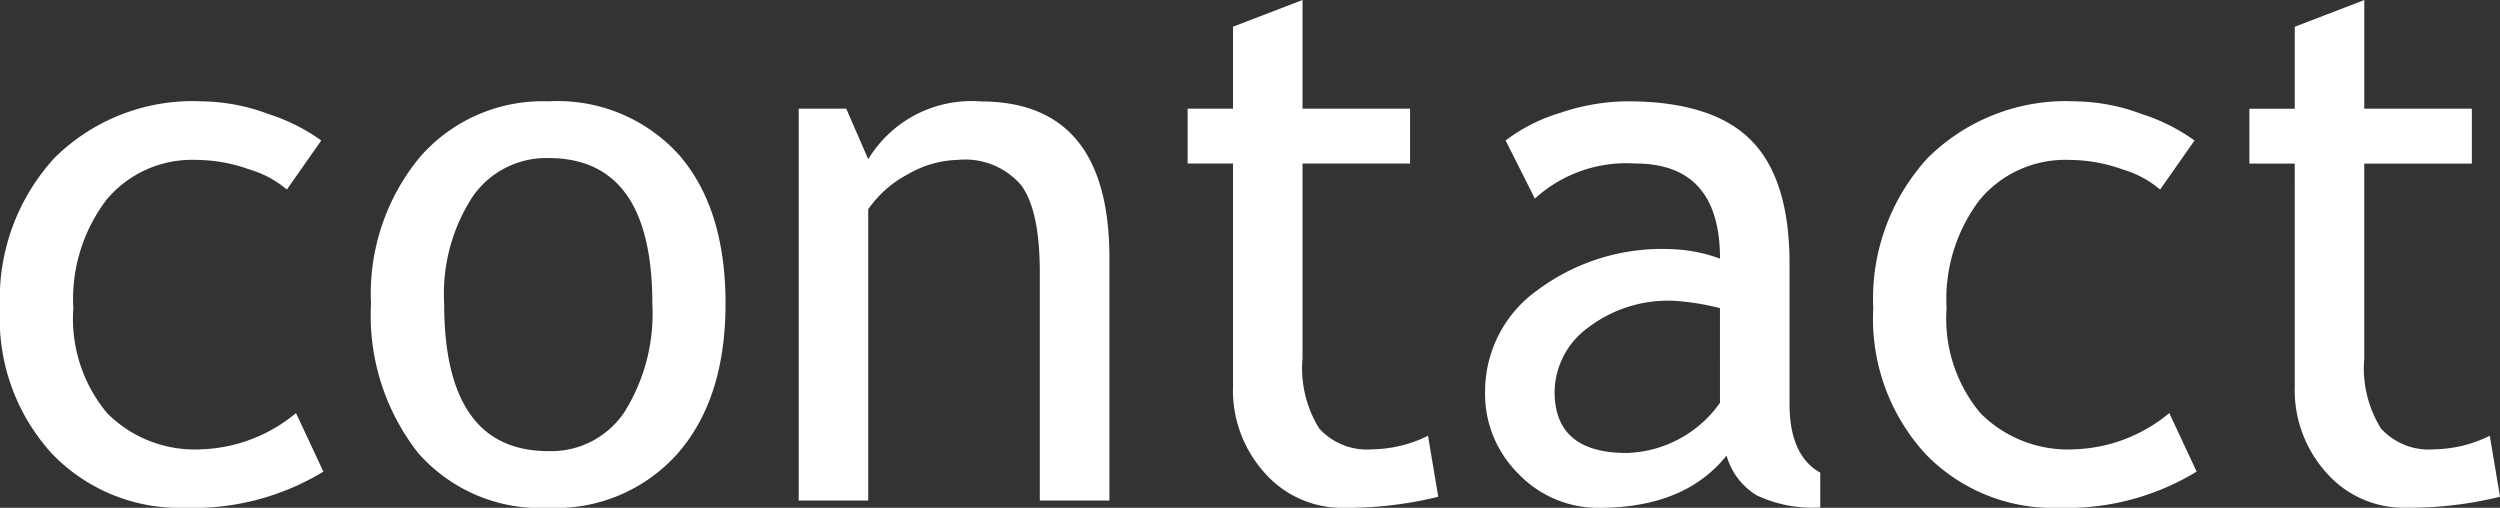
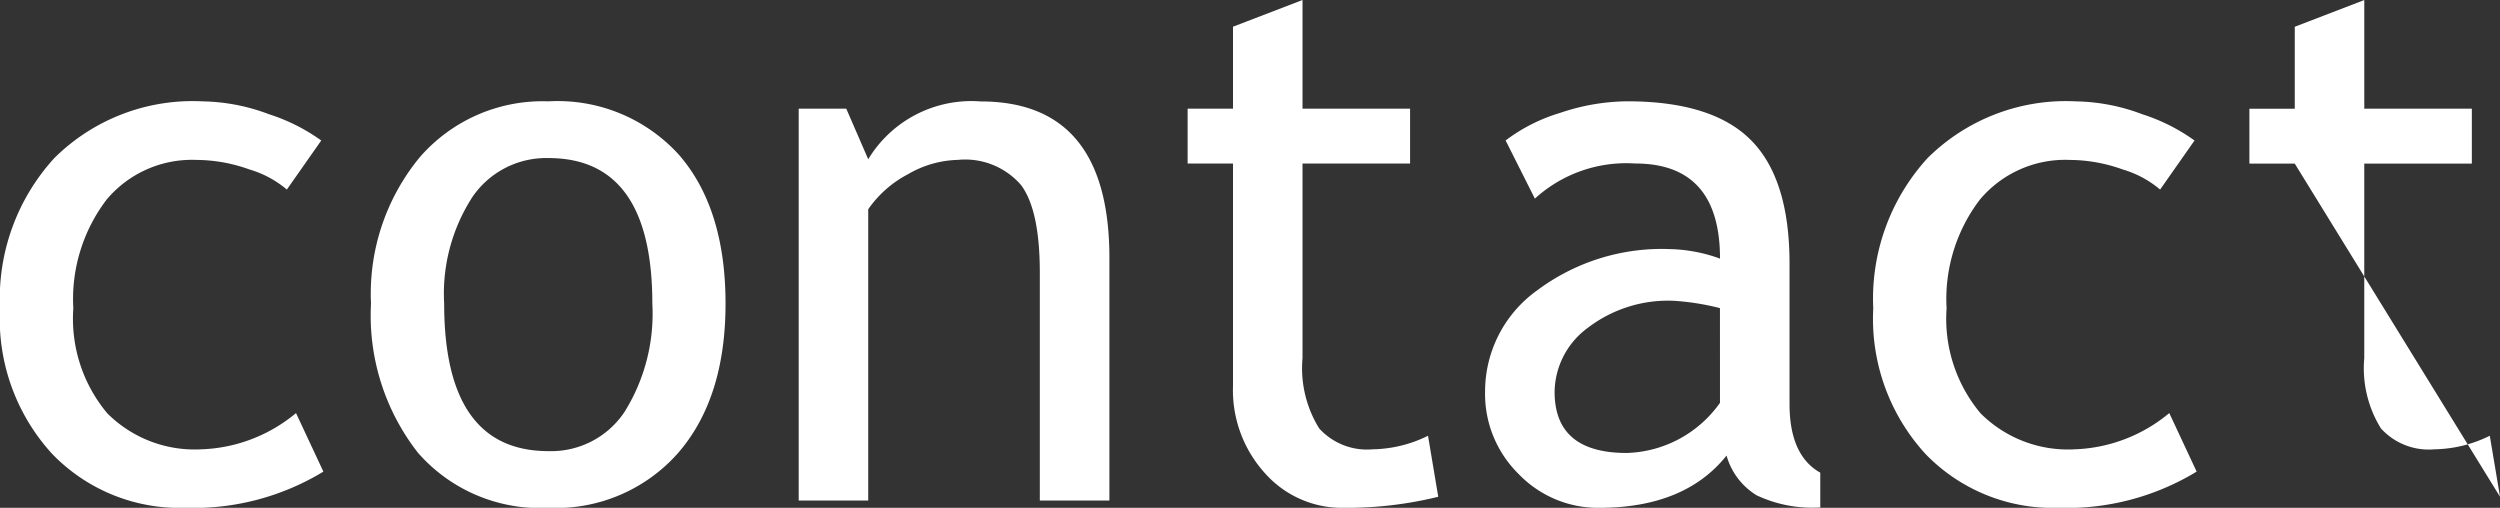
<svg xmlns="http://www.w3.org/2000/svg" width="133.457" height="27.109" viewBox="0 0 133.457 27.109">
  <rect x="0" y="0" width="133.457" height="27.109" fill="#333333" stroke="none" />
-   <path id="パス_13441" data-name="パス 13441" d="M-49.414-19.219-51.25-16.6a5.493,5.493,0,0,0-2-1.074,8.428,8.428,0,0,0-2.822-.508,5.945,5.945,0,0,0-4.8,2.119,8.766,8.766,0,0,0-1.777,5.811,7.854,7.854,0,0,0,1.816,5.6A6.6,6.6,0,0,0-55.8-2.734a8.32,8.32,0,0,0,5.039-1.934L-49.3-1.543A13.354,13.354,0,0,1-56.7.391,9.445,9.445,0,0,1-63.77-2.48a10.672,10.672,0,0,1-2.793-7.773,11.118,11.118,0,0,1,2.9-8.027,10.476,10.476,0,0,1,7.939-3.027,10.409,10.409,0,0,1,3.516.684A9.991,9.991,0,0,1-49.414-19.219Zm2.656,8.711A11.445,11.445,0,0,1-44.15-18.33a8.682,8.682,0,0,1,6.865-2.979,8.734,8.734,0,0,1,6.973,2.861q2.48,2.861,2.48,7.939,0,5.059-2.539,7.979A8.689,8.689,0,0,1-37.285.391a8.645,8.645,0,0,1-6.973-2.949A11.891,11.891,0,0,1-46.758-10.508Zm3.906,0q0,7.871,5.566,7.871a4.7,4.7,0,0,0,4.072-2.109,9.908,9.908,0,0,0,1.475-5.762q0-7.773-5.547-7.773a4.771,4.771,0,0,0-4.053,2.07A9.493,9.493,0,0,0-42.852-10.508ZM-11.055,0V-12.168q0-3.34-1.006-4.678a3.947,3.947,0,0,0-3.369-1.338,5.524,5.524,0,0,0-2.656.762,5.908,5.908,0,0,0-2.129,1.875V0h-3.711V-20.918h2.539l1.172,2.7a6.436,6.436,0,0,1,6-3.086q6.875,0,6.875,8.359V0ZM-.742-17.988H-3.164v-2.93H-.742v-4.375l3.711-1.426v5.8H8.711v2.93H2.969V-7.6a6.1,6.1,0,0,0,.889,3.75A3.445,3.445,0,0,0,6.719-2.734a6.865,6.865,0,0,0,2.949-.723L10.215-.2A20.511,20.511,0,0,1,5.156.391,5.489,5.489,0,0,1,.967-1.455,6.59,6.59,0,0,1-.742-6.113ZM25.605-2.4Q23.379.391,18.789.391A5.867,5.867,0,0,1,14.521-1.4,6,6,0,0,1,12.715-5.84,6.632,6.632,0,0,1,15.5-11.221a11.108,11.108,0,0,1,7.1-2.2,8.319,8.319,0,0,1,2.656.508q0-5.078-4.531-5.078a7.241,7.241,0,0,0-5.352,1.875l-1.562-3.105a9.166,9.166,0,0,1,2.92-1.475,11.374,11.374,0,0,1,3.564-.615q4.551,0,6.611,2.07t2.061,6.582v7.5q0,2.754,1.641,3.672V.371a6.989,6.989,0,0,1-3.389-.645A3.636,3.636,0,0,1,25.605-2.4Zm-.352-7.871a13.423,13.423,0,0,0-2.461-.391A7.043,7.043,0,0,0,18.2-9.219,4.3,4.3,0,0,0,16.426-5.8q0,3.262,3.848,3.262a6.316,6.316,0,0,0,4.98-2.676Zm25.332-8.945L48.75-16.6a5.493,5.493,0,0,0-2-1.074,8.428,8.428,0,0,0-2.822-.508,5.945,5.945,0,0,0-4.8,2.119,8.766,8.766,0,0,0-1.777,5.811,7.854,7.854,0,0,0,1.816,5.6A6.6,6.6,0,0,0,44.2-2.734a8.32,8.32,0,0,0,5.039-1.934L50.7-1.543A13.354,13.354,0,0,1,43.3.391,9.445,9.445,0,0,1,36.23-2.48a10.672,10.672,0,0,1-2.793-7.773,11.118,11.118,0,0,1,2.9-8.027,10.476,10.476,0,0,1,7.939-3.027,10.409,10.409,0,0,1,3.516.684A9.991,9.991,0,0,1,50.586-19.219Zm5.352,1.23H53.516v-2.93h2.422v-4.375l3.711-1.426v5.8h5.742v2.93H59.648V-7.6a6.1,6.1,0,0,0,.889,3.75A3.445,3.445,0,0,0,63.4-2.734a6.865,6.865,0,0,0,2.949-.723L66.895-.2a20.511,20.511,0,0,1-5.059.586,5.489,5.489,0,0,1-4.189-1.846,6.59,6.59,0,0,1-1.709-4.658Z" transform="translate(66.563 26.719)" fill="#fff" />
+   <path id="パス_13441" data-name="パス 13441" d="M-49.414-19.219-51.25-16.6a5.493,5.493,0,0,0-2-1.074,8.428,8.428,0,0,0-2.822-.508,5.945,5.945,0,0,0-4.8,2.119,8.766,8.766,0,0,0-1.777,5.811,7.854,7.854,0,0,0,1.816,5.6A6.6,6.6,0,0,0-55.8-2.734a8.32,8.32,0,0,0,5.039-1.934L-49.3-1.543A13.354,13.354,0,0,1-56.7.391,9.445,9.445,0,0,1-63.77-2.48a10.672,10.672,0,0,1-2.793-7.773,11.118,11.118,0,0,1,2.9-8.027,10.476,10.476,0,0,1,7.939-3.027,10.409,10.409,0,0,1,3.516.684A9.991,9.991,0,0,1-49.414-19.219Zm2.656,8.711A11.445,11.445,0,0,1-44.15-18.33a8.682,8.682,0,0,1,6.865-2.979,8.734,8.734,0,0,1,6.973,2.861q2.48,2.861,2.48,7.939,0,5.059-2.539,7.979A8.689,8.689,0,0,1-37.285.391a8.645,8.645,0,0,1-6.973-2.949A11.891,11.891,0,0,1-46.758-10.508Zm3.906,0q0,7.871,5.566,7.871a4.7,4.7,0,0,0,4.072-2.109,9.908,9.908,0,0,0,1.475-5.762q0-7.773-5.547-7.773a4.771,4.771,0,0,0-4.053,2.07A9.493,9.493,0,0,0-42.852-10.508ZM-11.055,0V-12.168q0-3.34-1.006-4.678a3.947,3.947,0,0,0-3.369-1.338,5.524,5.524,0,0,0-2.656.762,5.908,5.908,0,0,0-2.129,1.875V0h-3.711V-20.918h2.539l1.172,2.7a6.436,6.436,0,0,1,6-3.086q6.875,0,6.875,8.359V0ZM-.742-17.988H-3.164v-2.93H-.742v-4.375l3.711-1.426v5.8H8.711v2.93H2.969V-7.6a6.1,6.1,0,0,0,.889,3.75A3.445,3.445,0,0,0,6.719-2.734a6.865,6.865,0,0,0,2.949-.723L10.215-.2A20.511,20.511,0,0,1,5.156.391,5.489,5.489,0,0,1,.967-1.455,6.59,6.59,0,0,1-.742-6.113ZM25.605-2.4Q23.379.391,18.789.391A5.867,5.867,0,0,1,14.521-1.4,6,6,0,0,1,12.715-5.84,6.632,6.632,0,0,1,15.5-11.221a11.108,11.108,0,0,1,7.1-2.2,8.319,8.319,0,0,1,2.656.508q0-5.078-4.531-5.078a7.241,7.241,0,0,0-5.352,1.875l-1.562-3.105a9.166,9.166,0,0,1,2.92-1.475,11.374,11.374,0,0,1,3.564-.615q4.551,0,6.611,2.07t2.061,6.582v7.5q0,2.754,1.641,3.672V.371a6.989,6.989,0,0,1-3.389-.645A3.636,3.636,0,0,1,25.605-2.4Zm-.352-7.871a13.423,13.423,0,0,0-2.461-.391A7.043,7.043,0,0,0,18.2-9.219,4.3,4.3,0,0,0,16.426-5.8q0,3.262,3.848,3.262a6.316,6.316,0,0,0,4.98-2.676Zm25.332-8.945L48.75-16.6a5.493,5.493,0,0,0-2-1.074,8.428,8.428,0,0,0-2.822-.508,5.945,5.945,0,0,0-4.8,2.119,8.766,8.766,0,0,0-1.777,5.811,7.854,7.854,0,0,0,1.816,5.6A6.6,6.6,0,0,0,44.2-2.734a8.32,8.32,0,0,0,5.039-1.934L50.7-1.543A13.354,13.354,0,0,1,43.3.391,9.445,9.445,0,0,1,36.23-2.48a10.672,10.672,0,0,1-2.793-7.773,11.118,11.118,0,0,1,2.9-8.027,10.476,10.476,0,0,1,7.939-3.027,10.409,10.409,0,0,1,3.516.684A9.991,9.991,0,0,1,50.586-19.219Zm5.352,1.23H53.516v-2.93h2.422v-4.375l3.711-1.426v5.8h5.742v2.93H59.648V-7.6a6.1,6.1,0,0,0,.889,3.75A3.445,3.445,0,0,0,63.4-2.734a6.865,6.865,0,0,0,2.949-.723L66.895-.2Z" transform="translate(66.563 26.719)" fill="#fff" />
</svg>